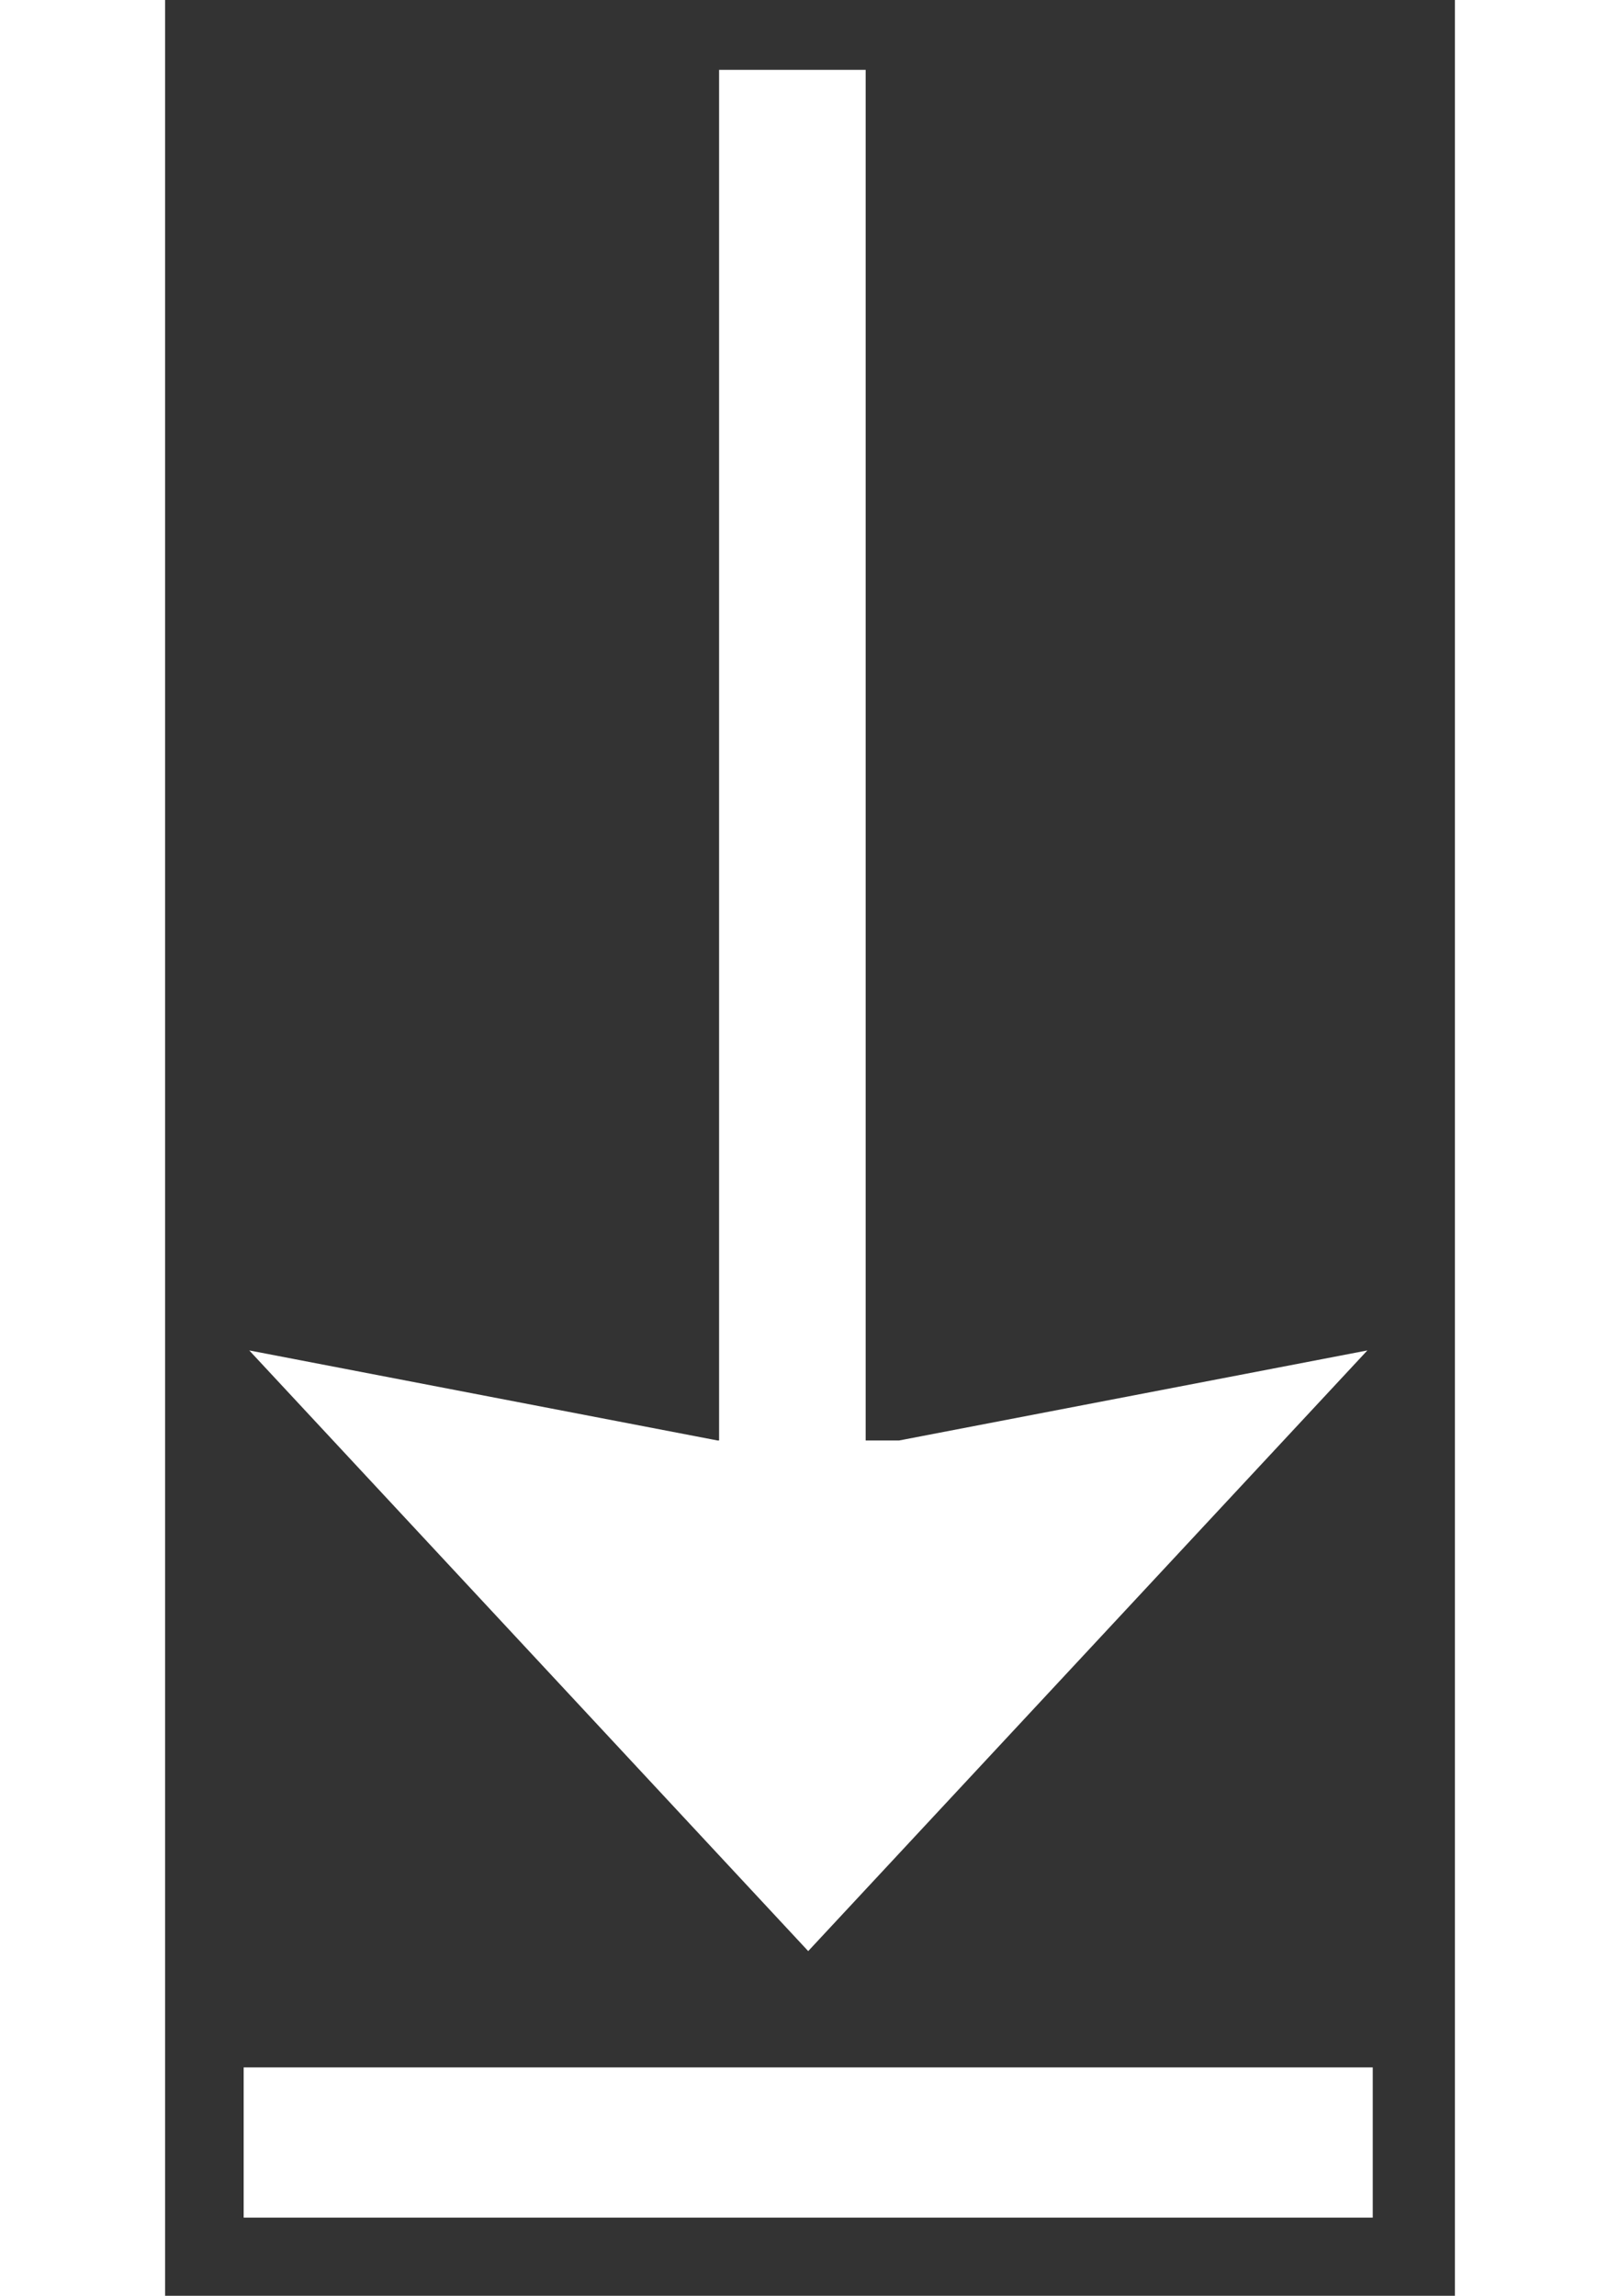
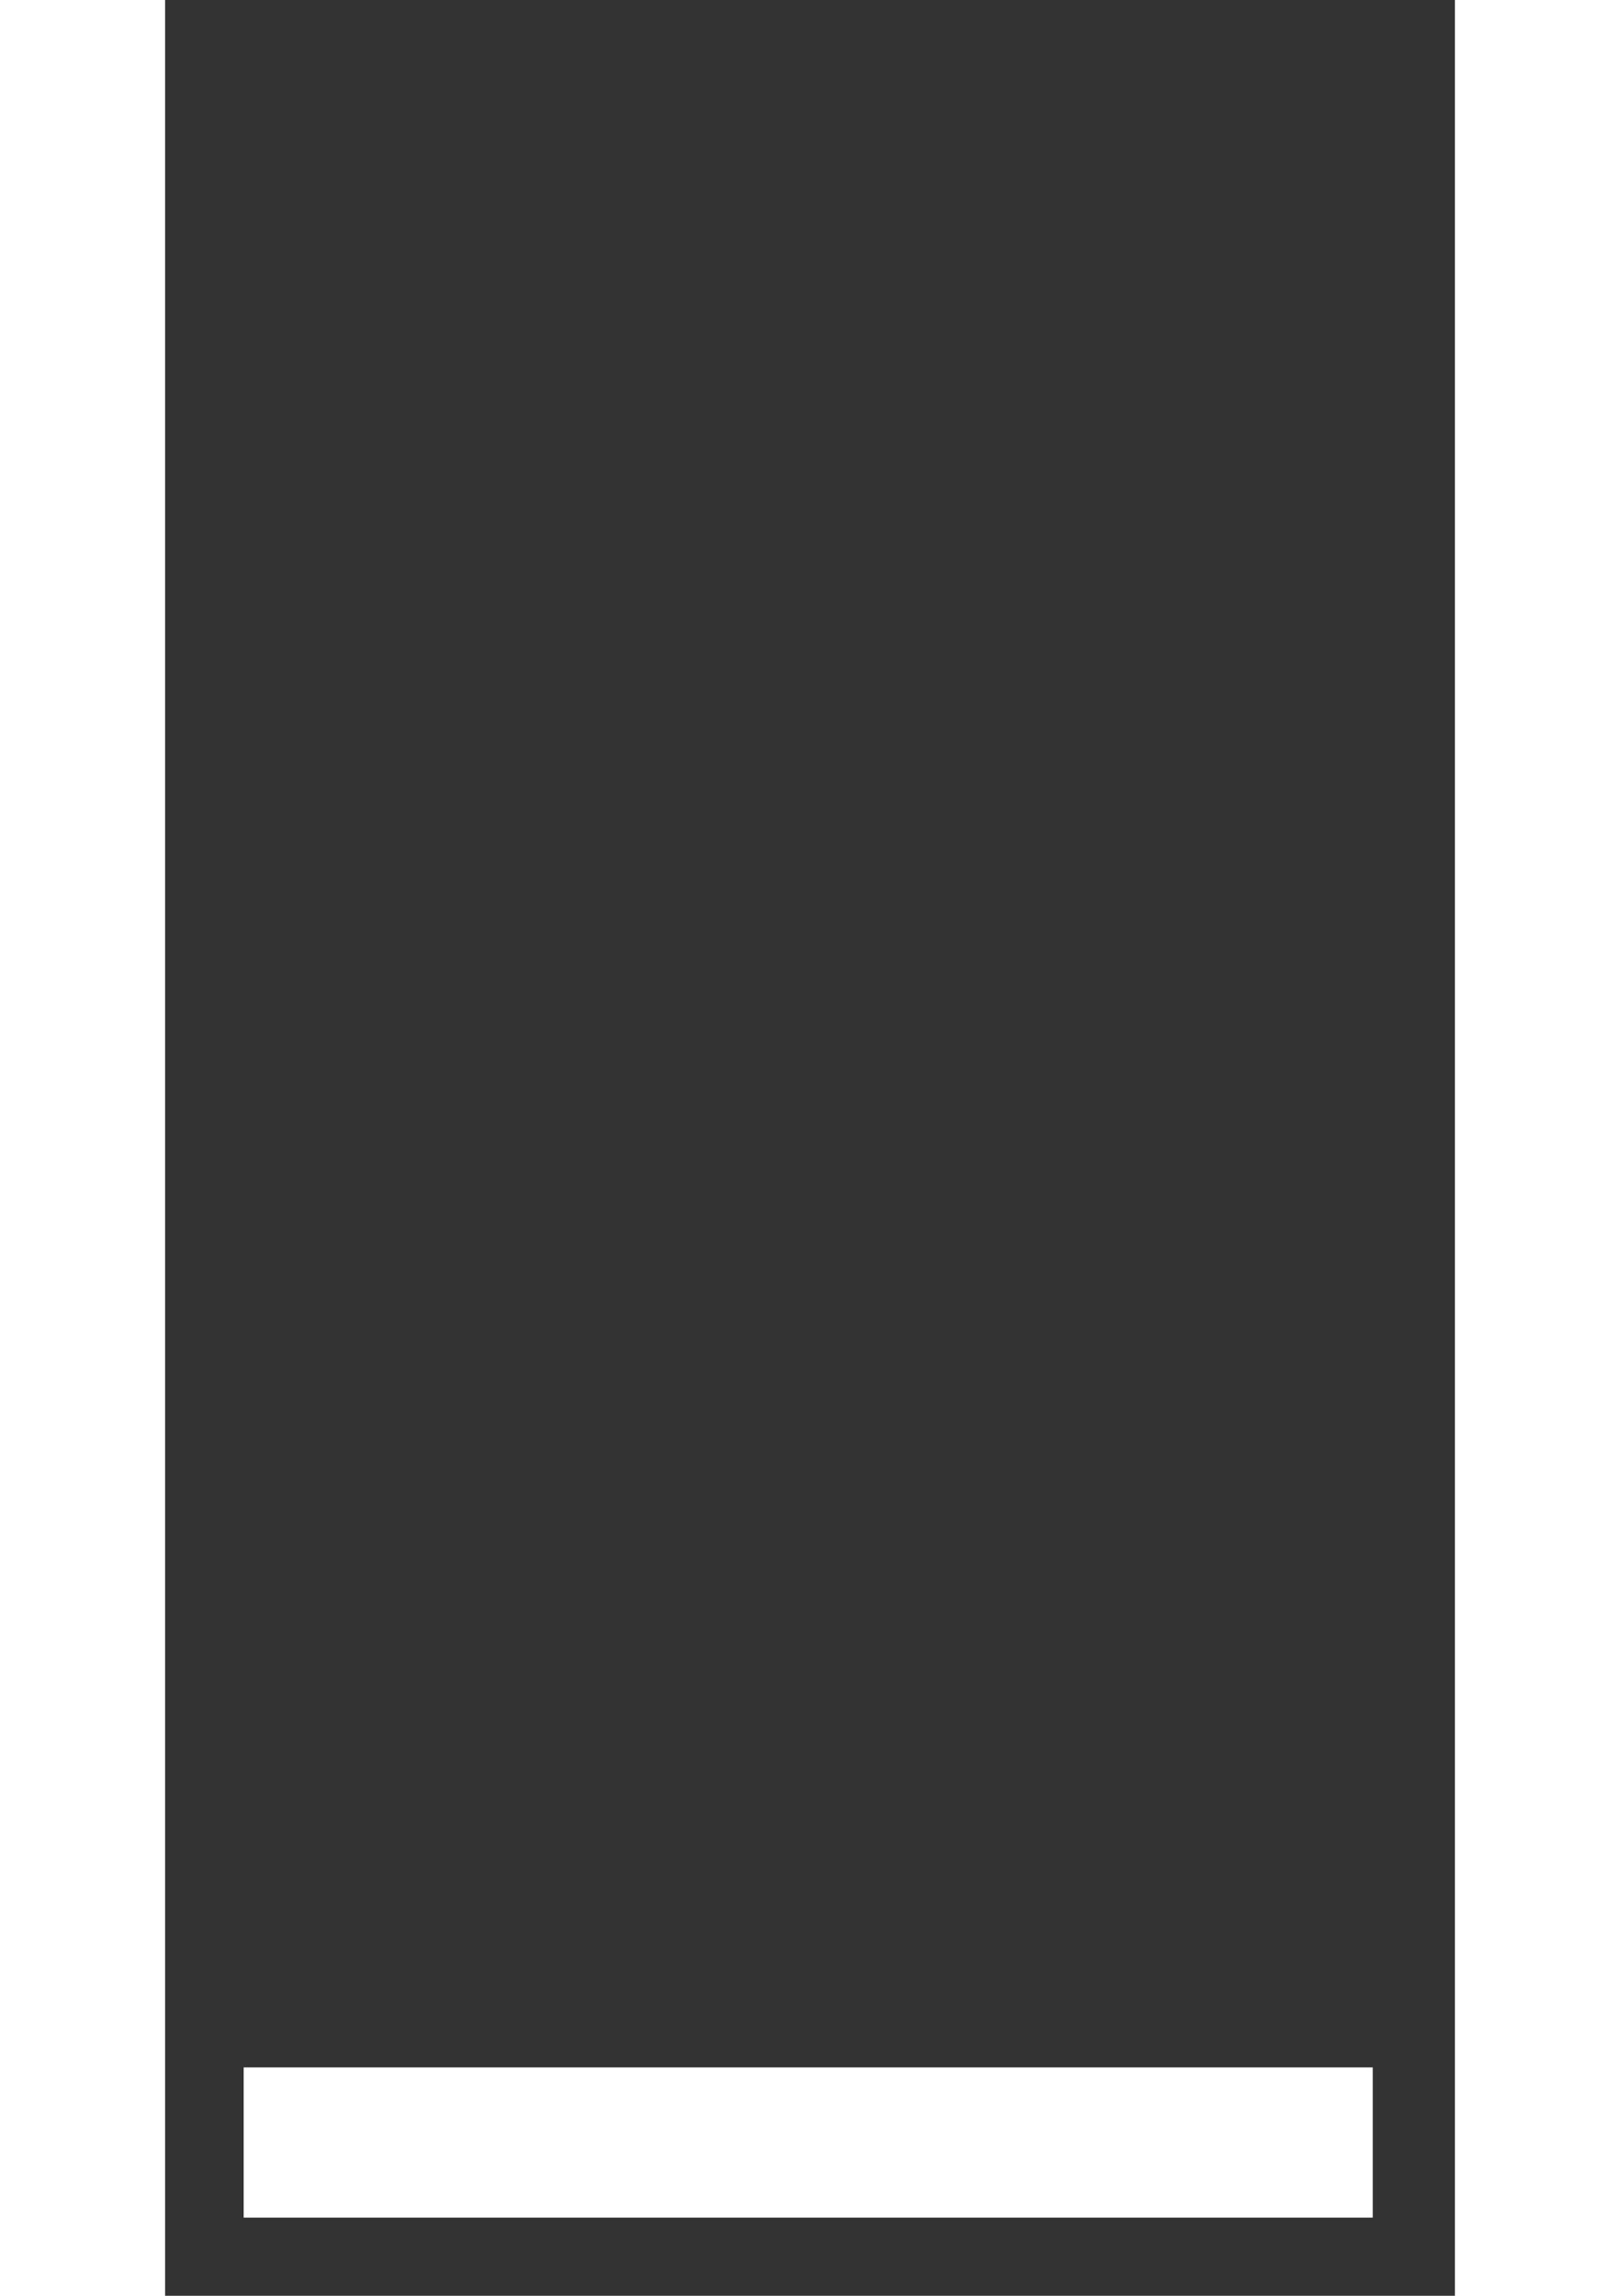
<svg xmlns="http://www.w3.org/2000/svg" width="12px" height="17px" id="Layer_1" viewBox="0 0 57.46 102.24">
  <rect x="0" y="0" width="57.46" height="102.24" fill="#333333" stroke="none" />
  <defs>
    <style>
      .cls-1 {
        fill: #fff;
      }
    </style>
  </defs>
  <rect class="cls-1" x="3.5" y="92.07" width="50.3" height="6.69" />
-   <polygon class="cls-1" points="53.56 60.14 32.7 64.15 31.21 64.15 31.21 3.11 24.68 3.11 24.68 64.15 24.61 64.15 3.75 60.14 28.65 86.89 53.56 60.14" />
</svg>